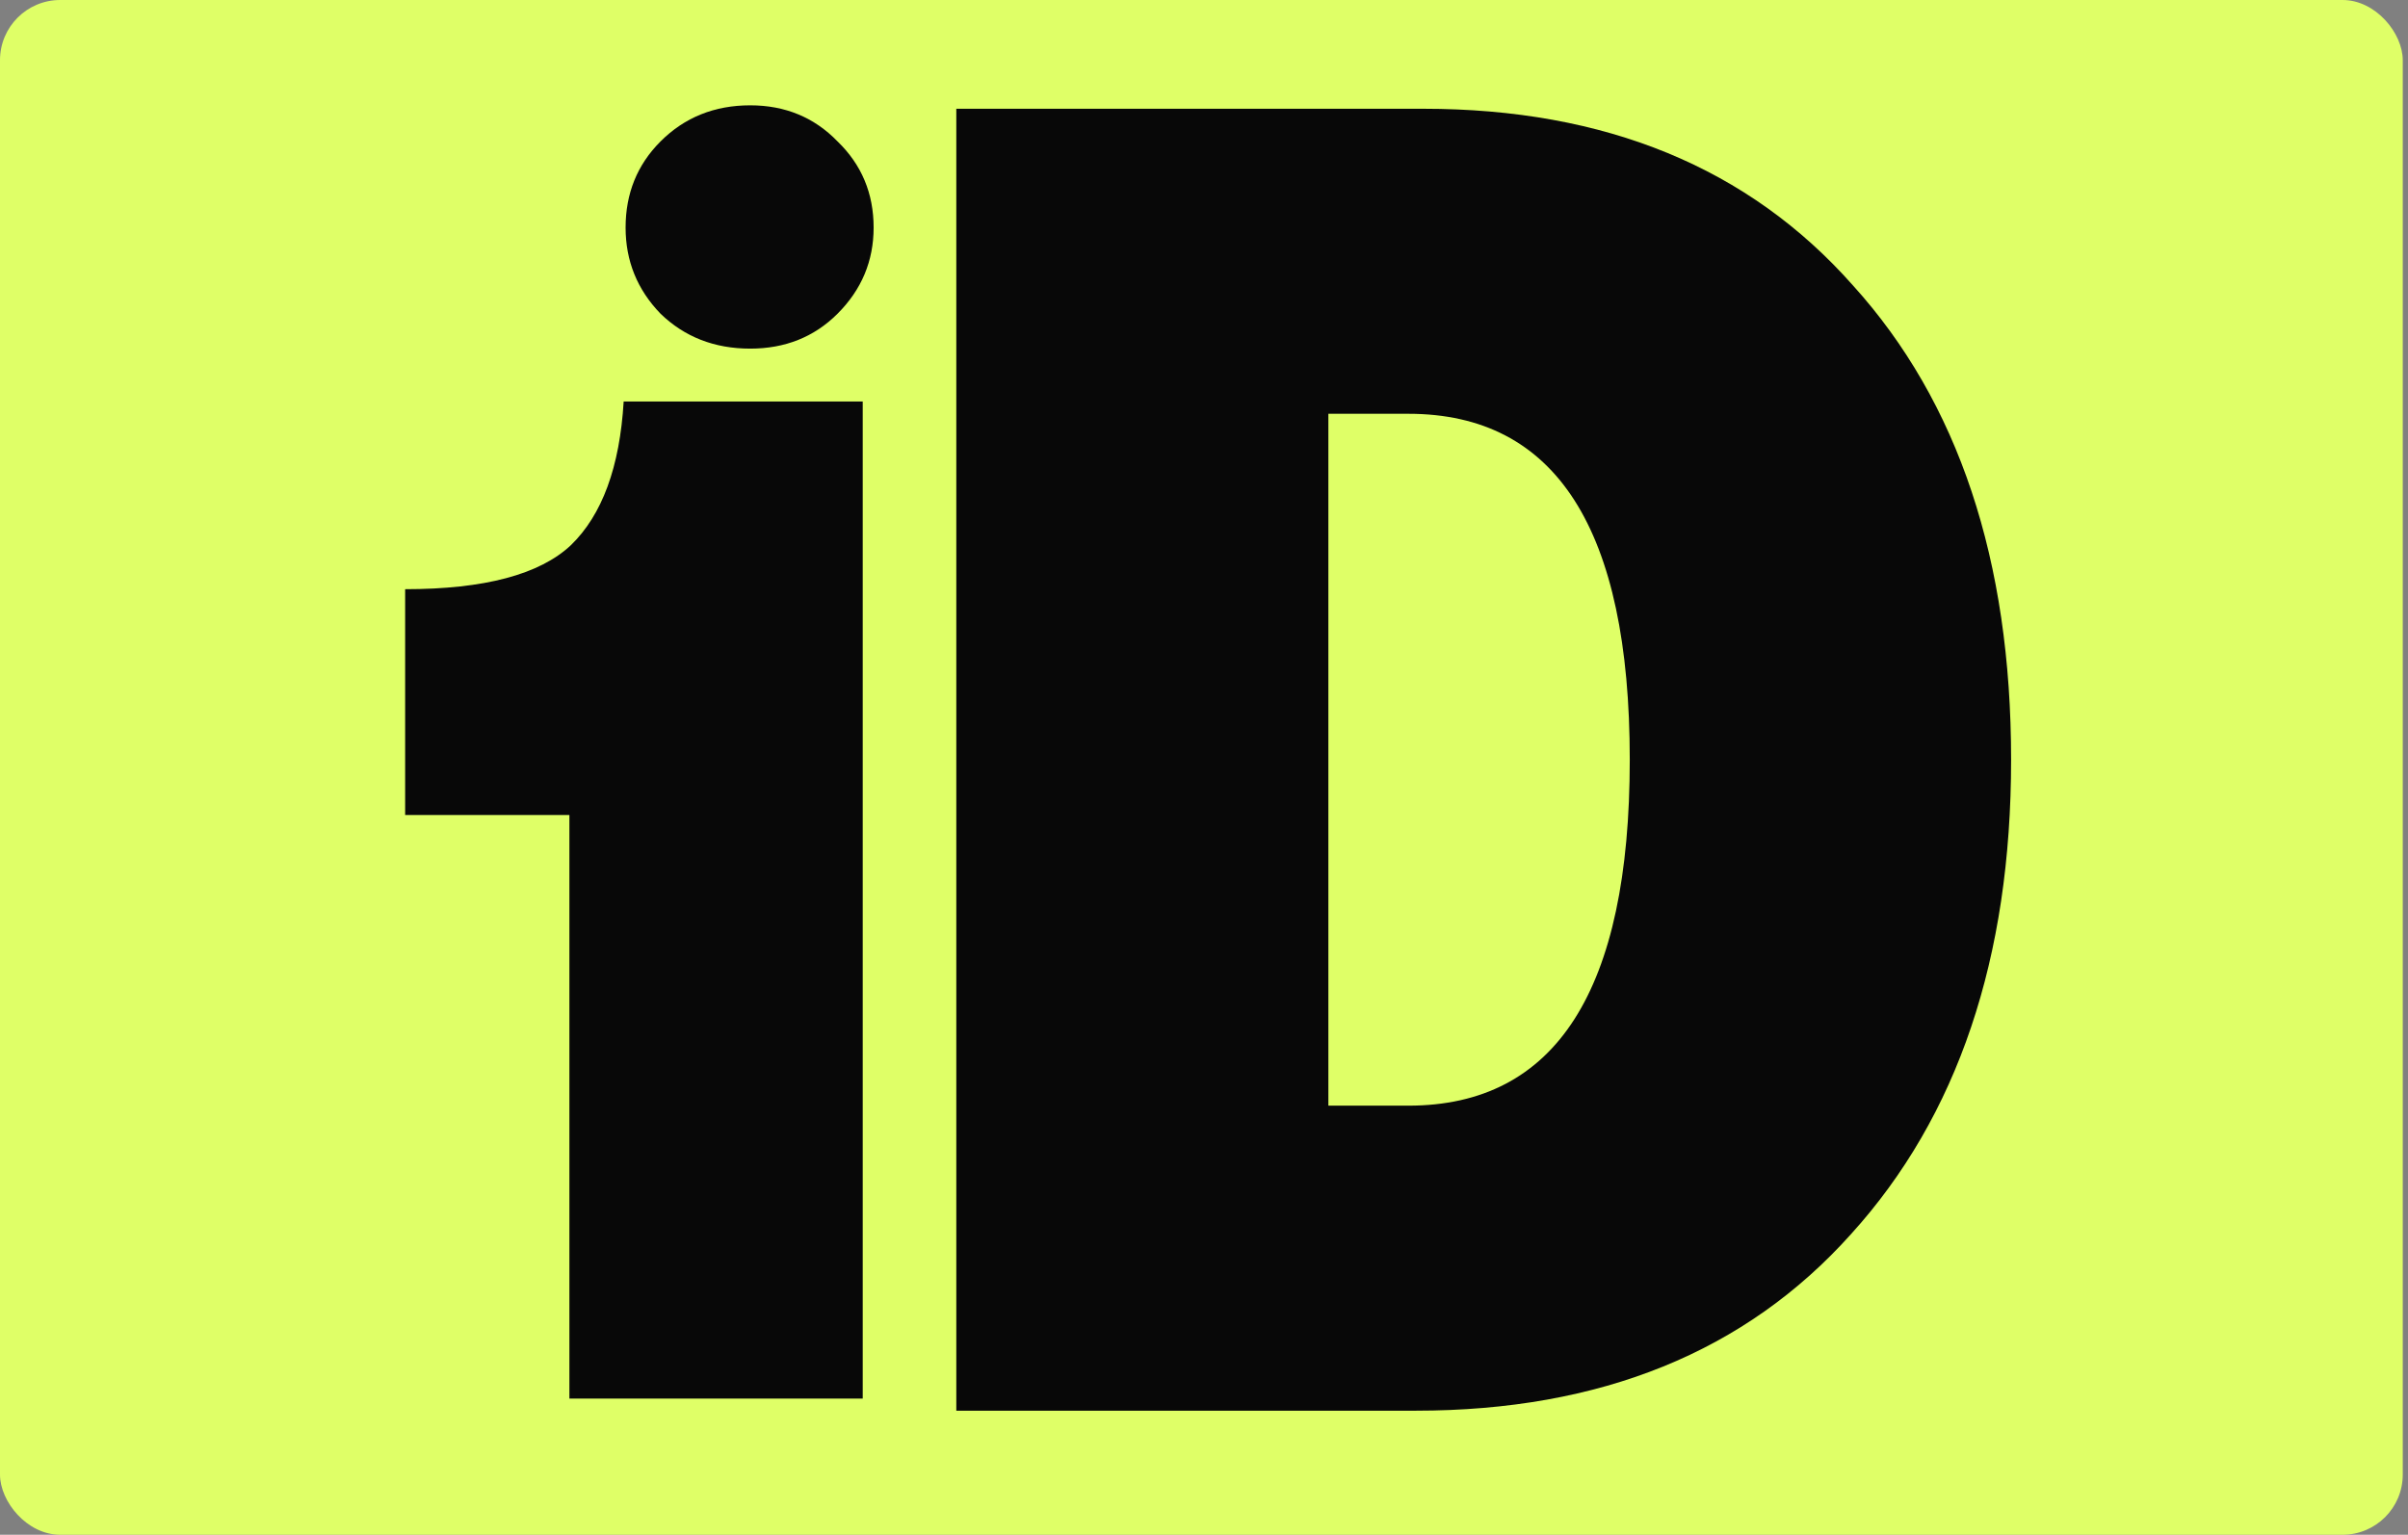
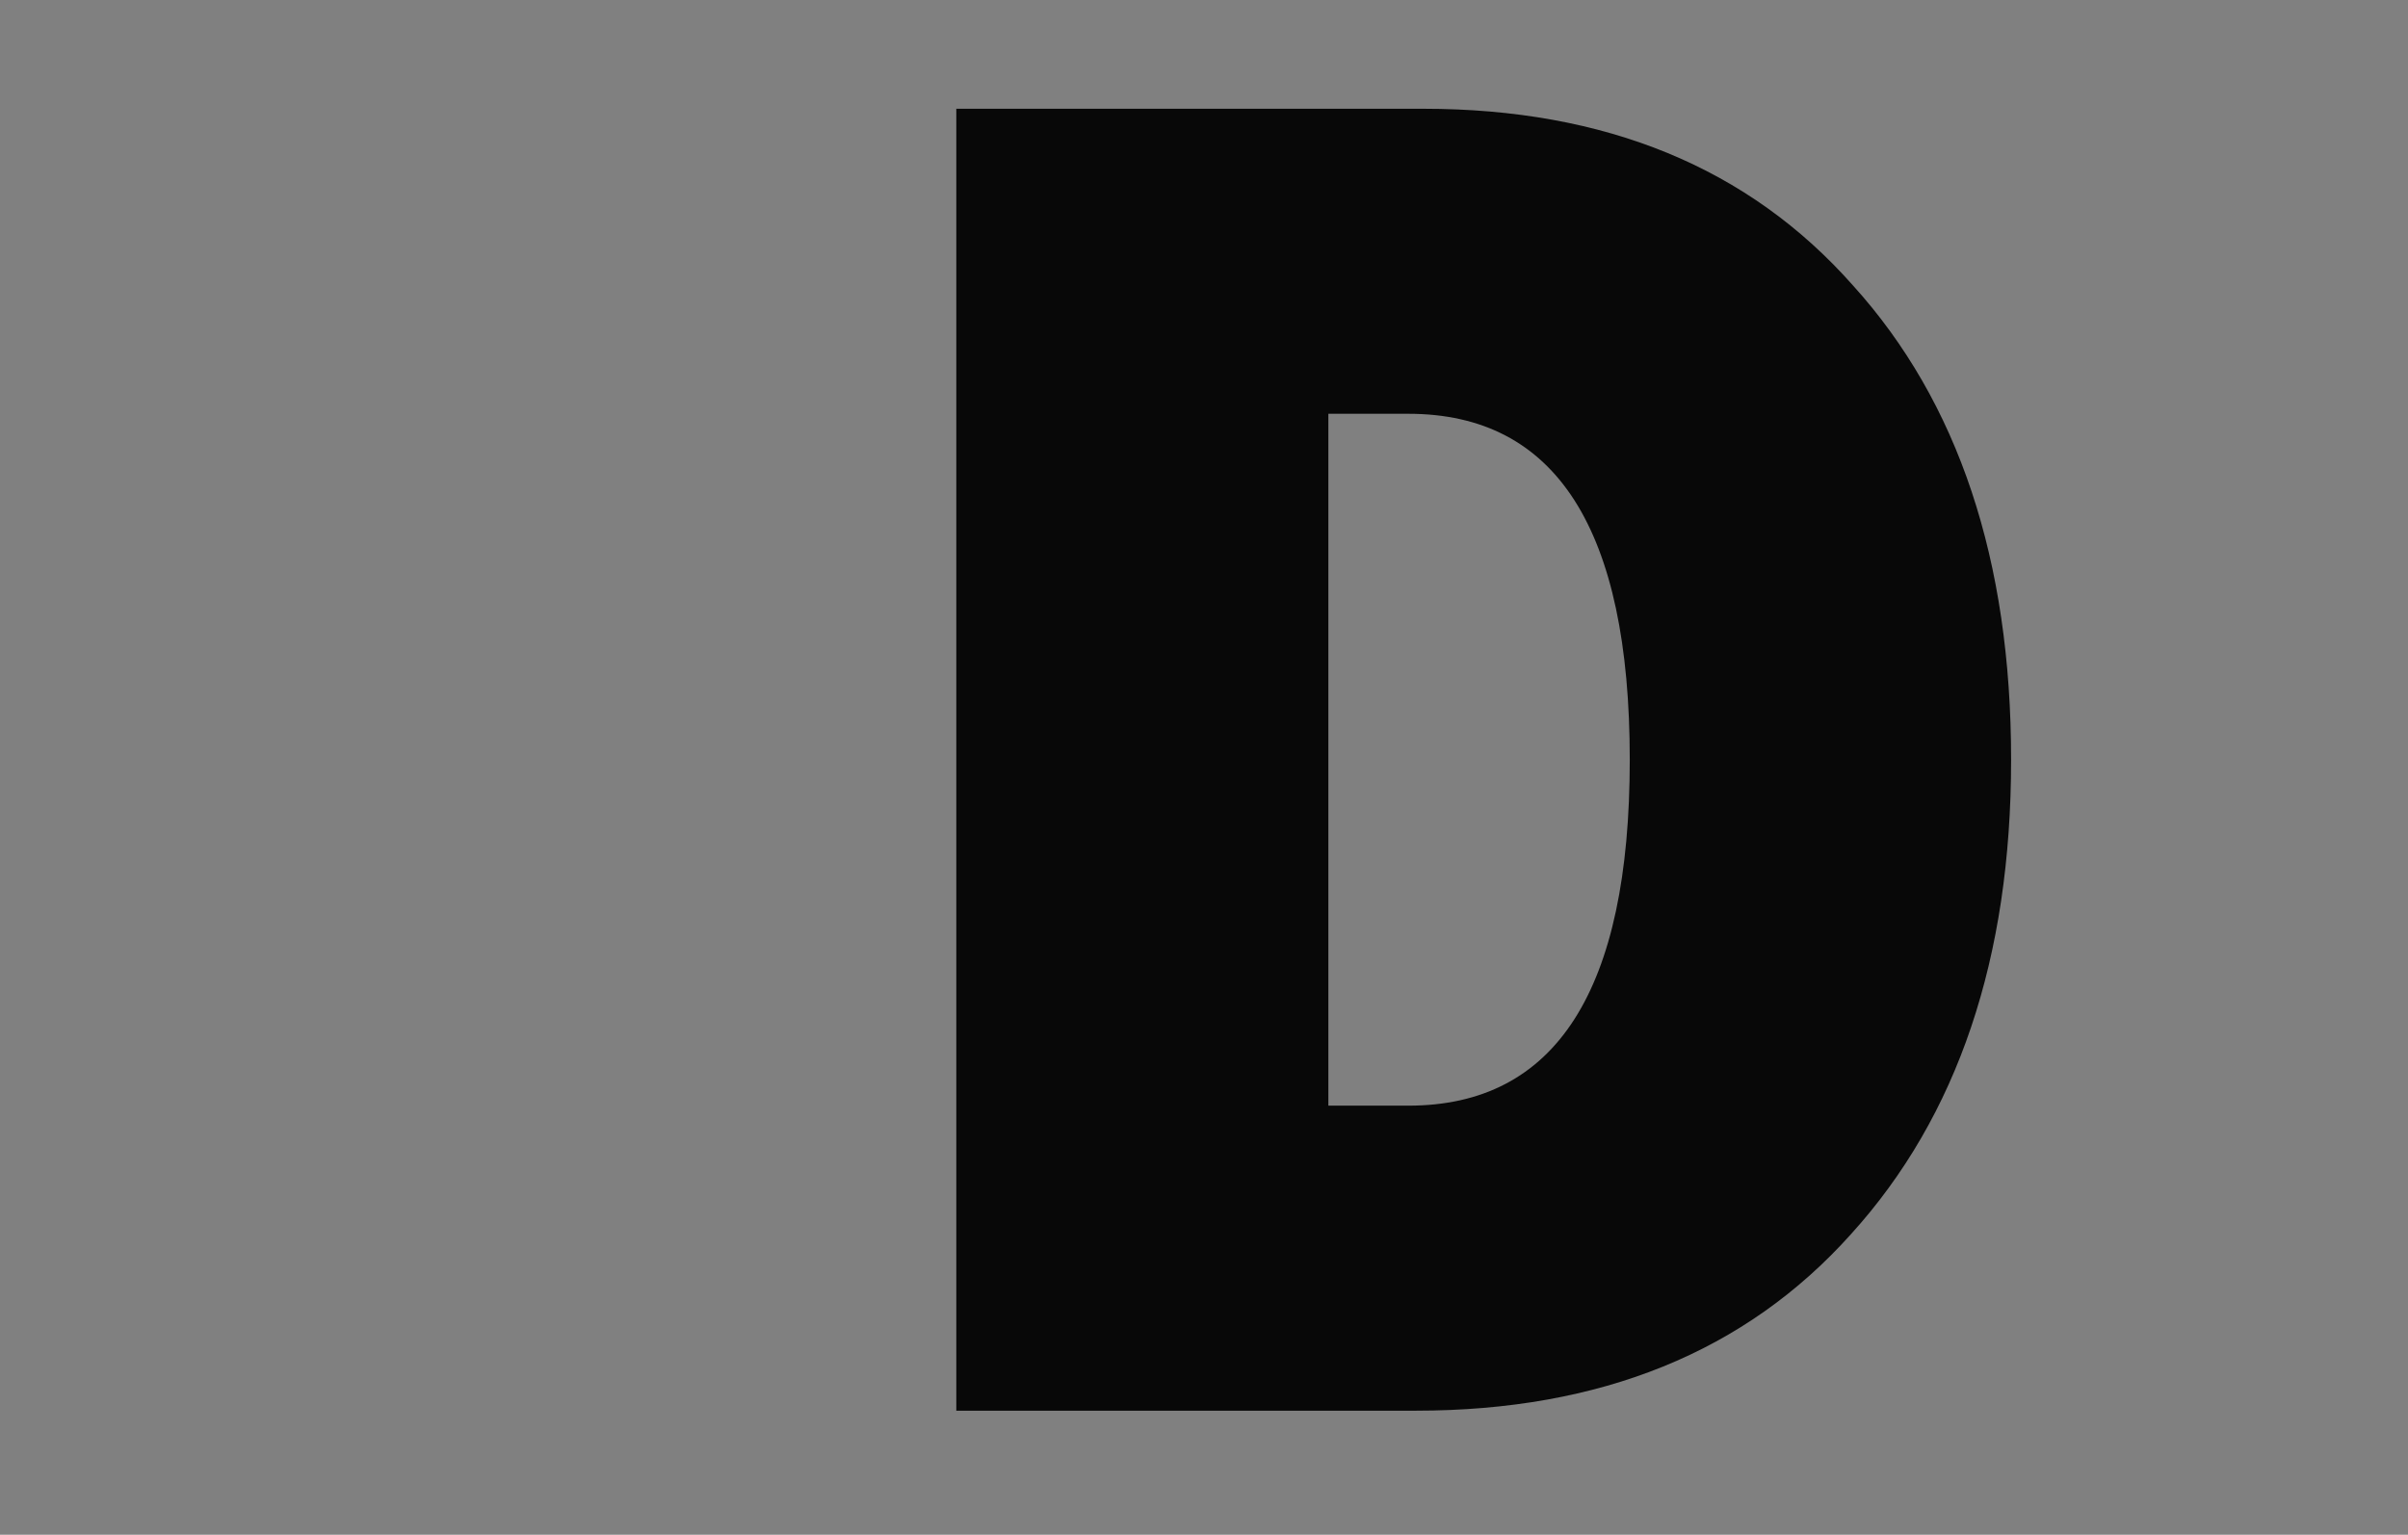
<svg xmlns="http://www.w3.org/2000/svg" width="80" height="51" viewBox="0 0 80 51" fill="none">
  <rect x="0" y="0" width="80" height="51" fill="#808080" stroke="none" />
-   <rect width="79.826" height="51" rx="2" fill="#DFFF67" />
-   <path d="M18.917 46.475V27.083H13.46V19.579C16.091 19.579 17.926 19.092 18.966 18.117C20.005 17.11 20.59 15.519 20.72 13.342H28.662V46.475H18.917Z" fill="#080808" />
-   <path d="M24.924 11.585C23.737 11.585 22.744 11.198 21.945 10.425C21.171 9.625 20.784 8.671 20.784 7.562C20.784 6.427 21.171 5.473 21.945 4.699C22.744 3.9 23.737 3.5 24.924 3.5C26.084 3.5 27.051 3.9 27.825 4.699C28.625 5.473 29.024 6.427 29.024 7.562C29.024 8.671 28.625 9.625 27.825 10.425C27.051 11.198 26.084 11.585 24.924 11.585Z" fill="#080808" />
  <path d="M31.771 46.877V3.614H47.284C53.341 3.614 58.1 5.572 61.561 9.486C65.063 13.359 66.814 18.612 66.814 25.246C66.814 31.838 65.043 37.092 61.499 41.006C57.997 44.92 53.176 46.877 47.037 46.877H31.771ZM44.132 36.741H46.79C51.693 36.741 54.145 32.909 54.145 25.246C54.145 17.582 51.693 13.75 46.79 13.75H44.132V36.741Z" fill="#080808" />
</svg>